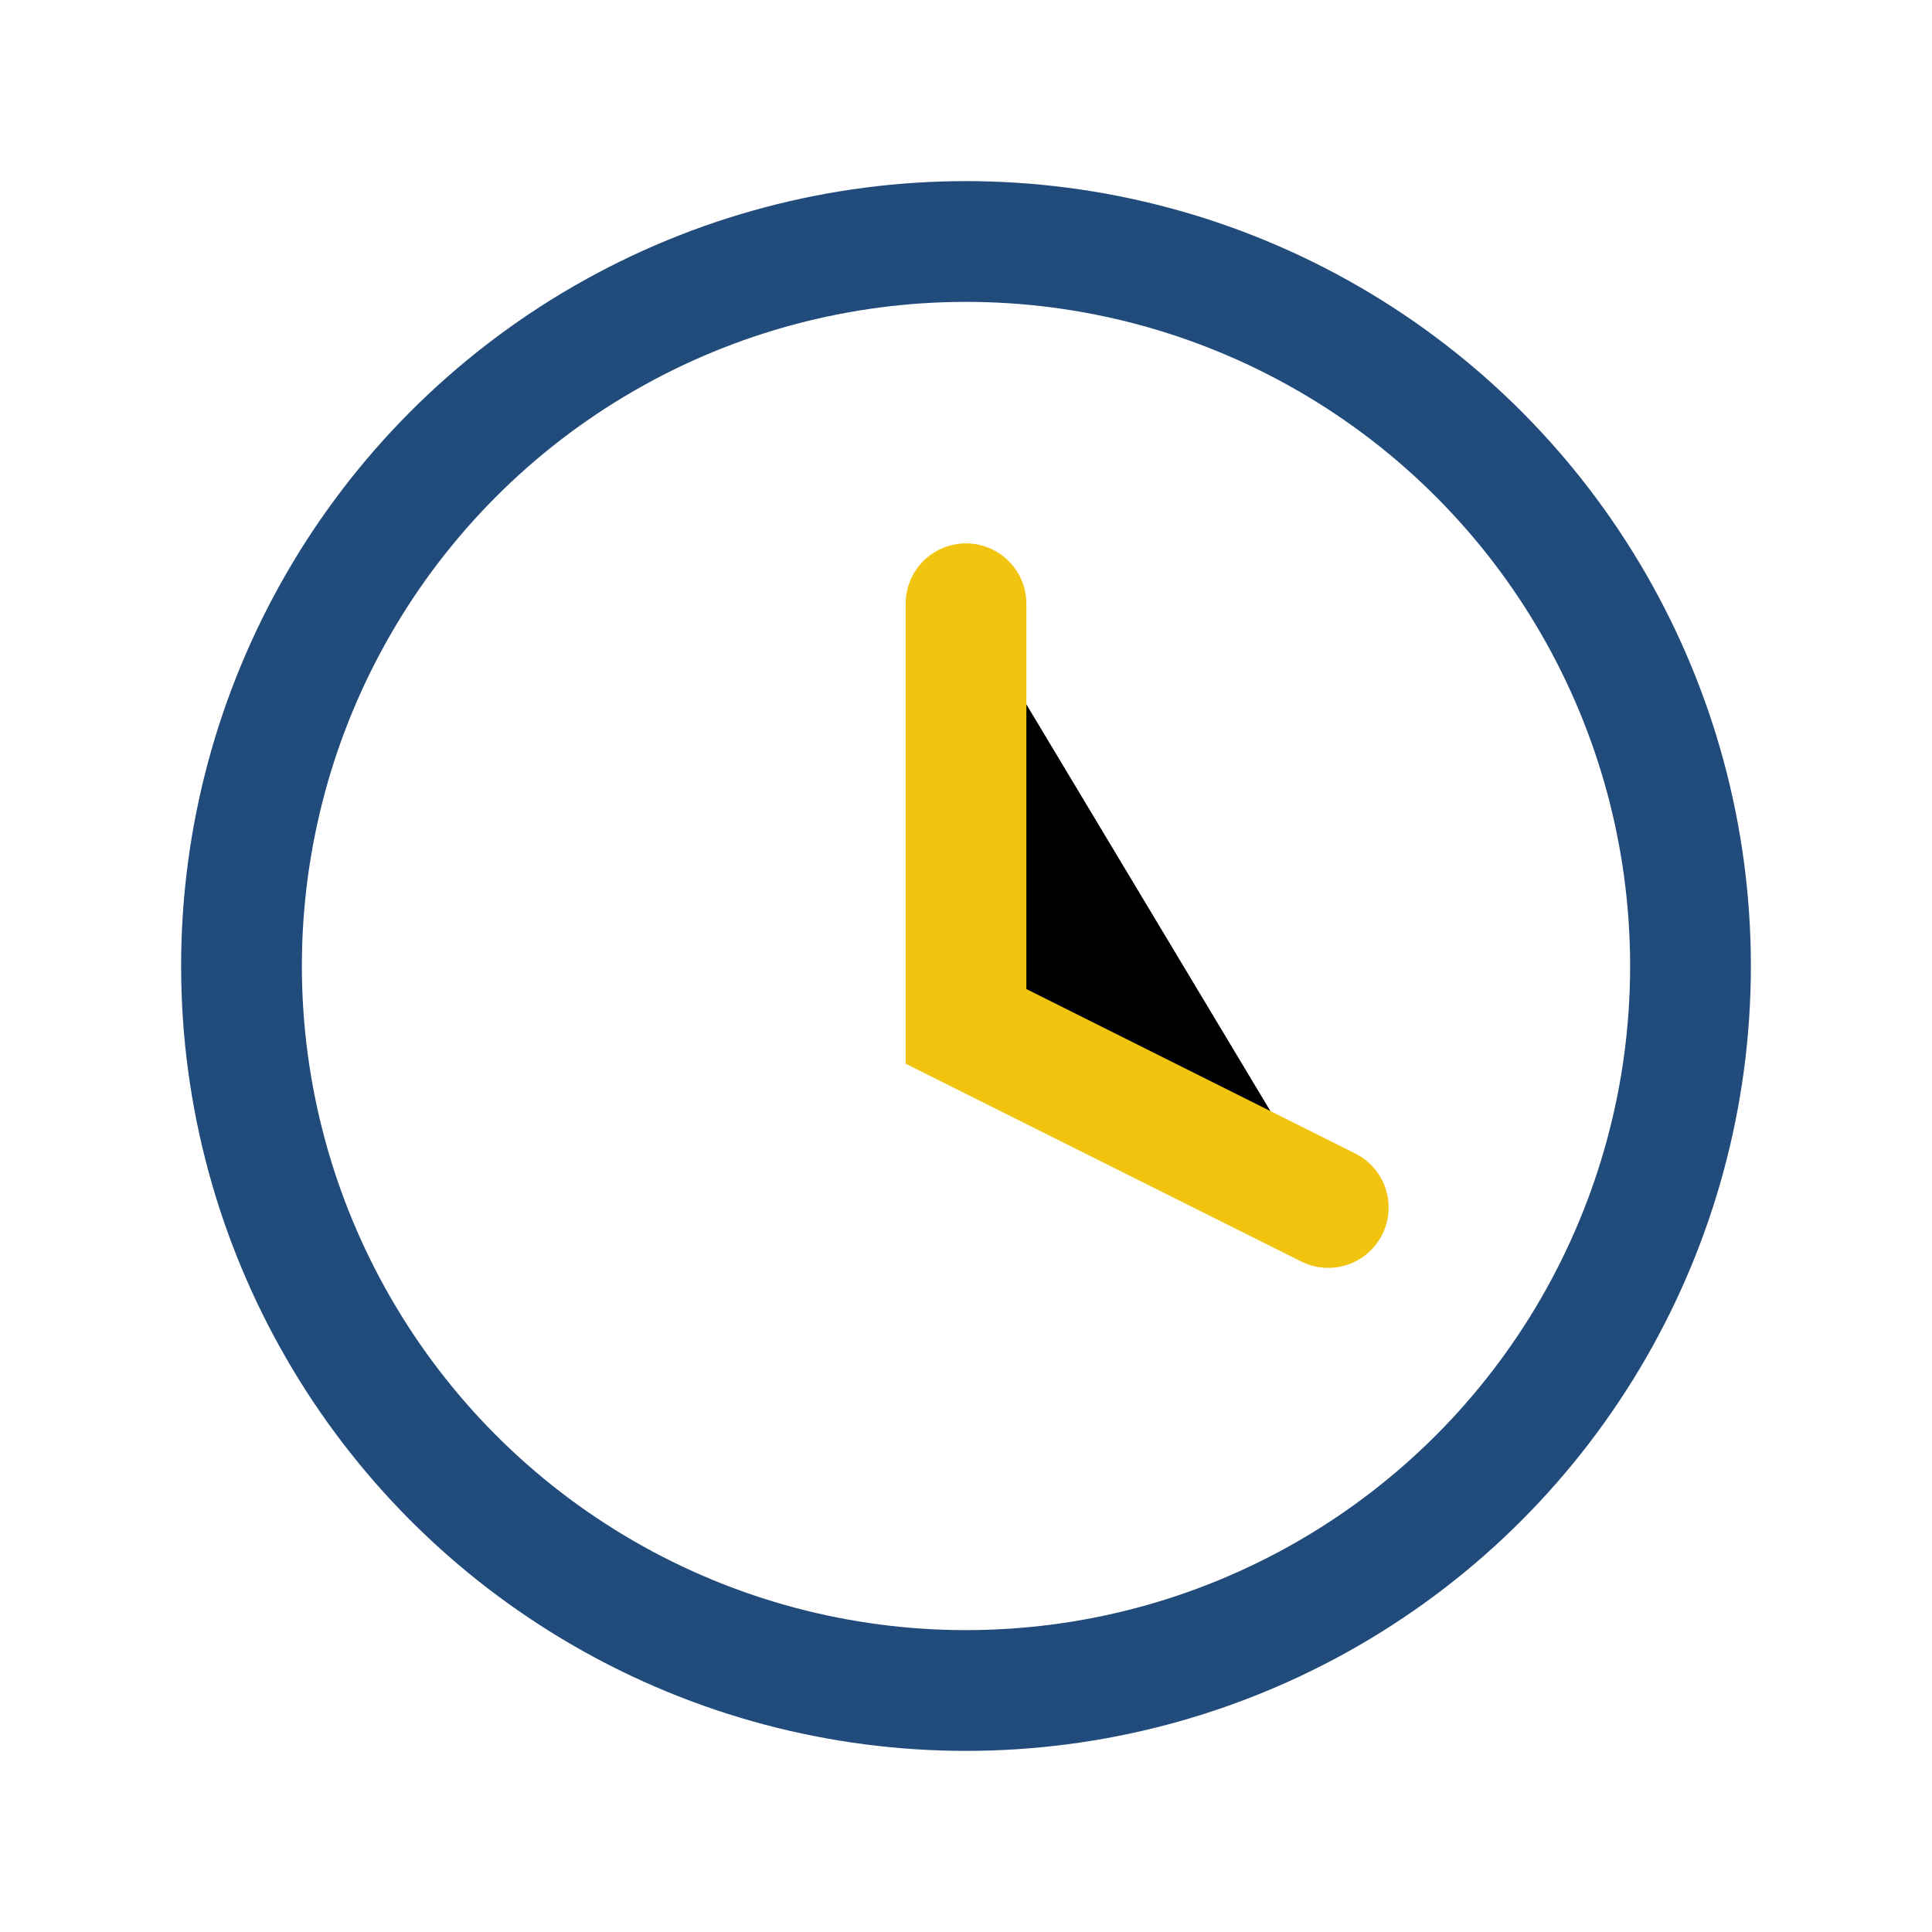
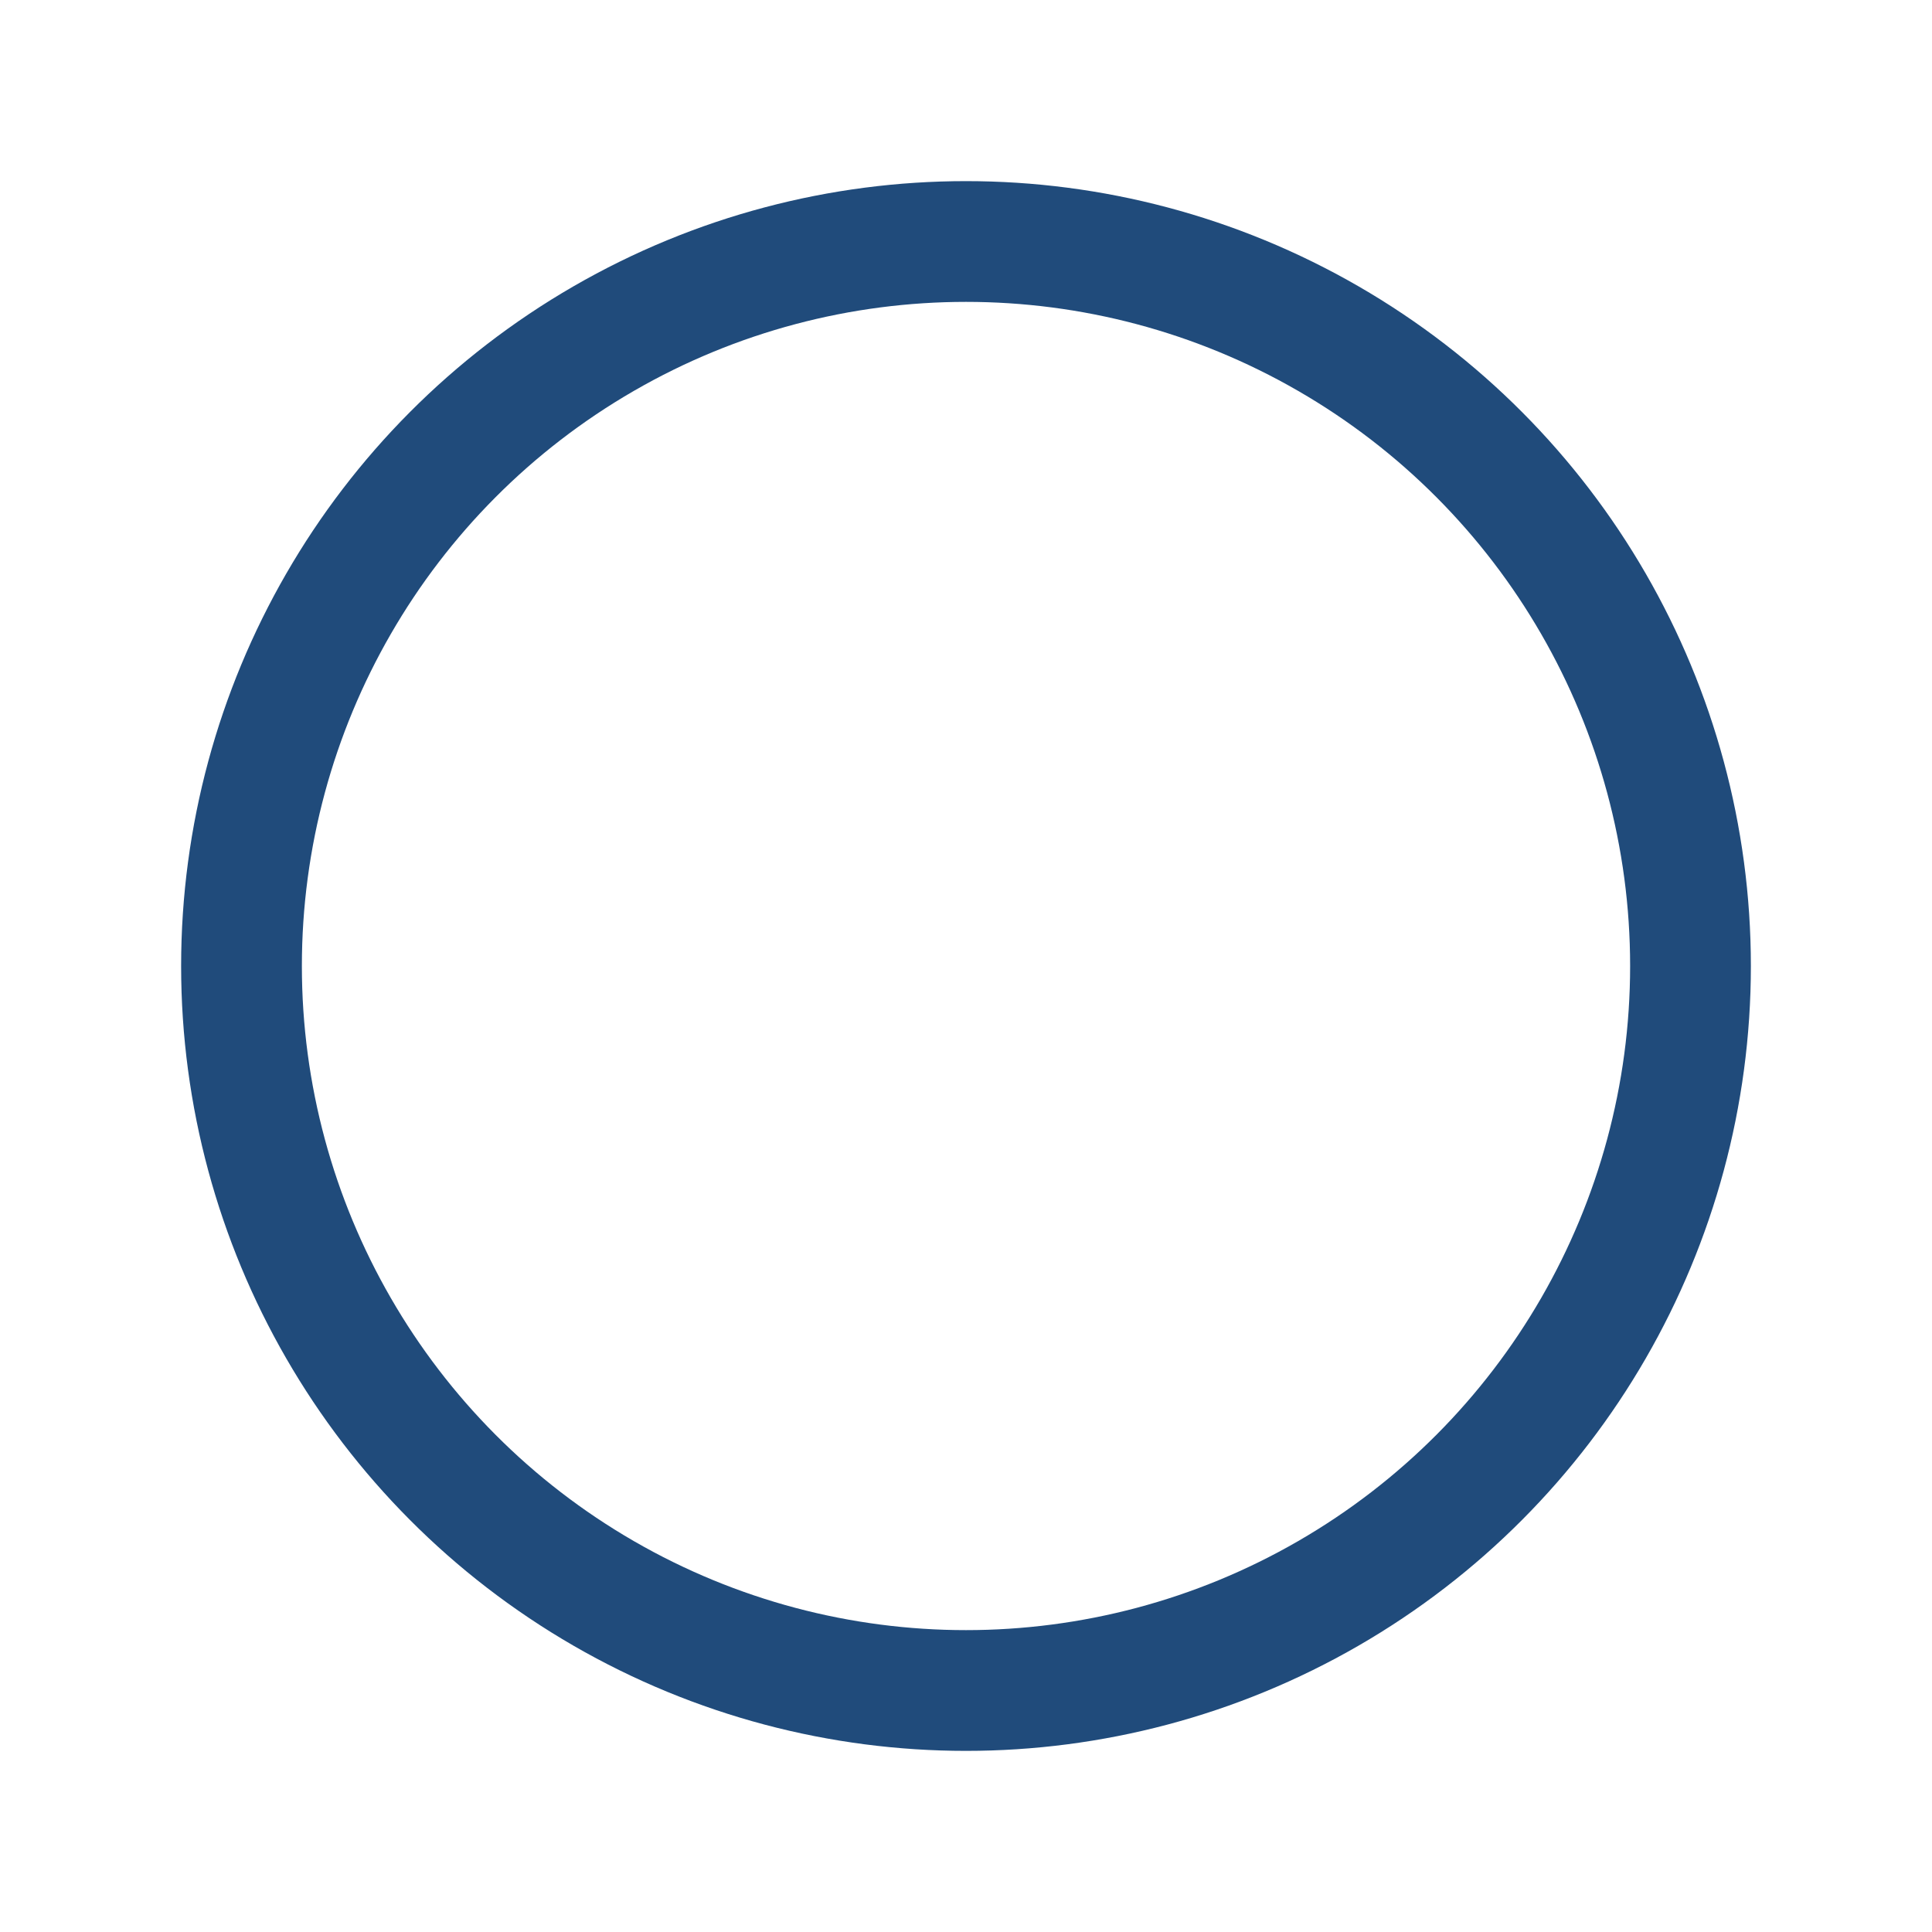
<svg xmlns="http://www.w3.org/2000/svg" width="32" height="32" viewBox="0 0 32 32">
  <circle cx="16" cy="16" r="12" stroke="#204B7B" stroke-width="2" fill="none" />
-   <path d="M16 10v7l6 3" stroke="#F1C40F" stroke-width="2" stroke-linecap="round" />
</svg>